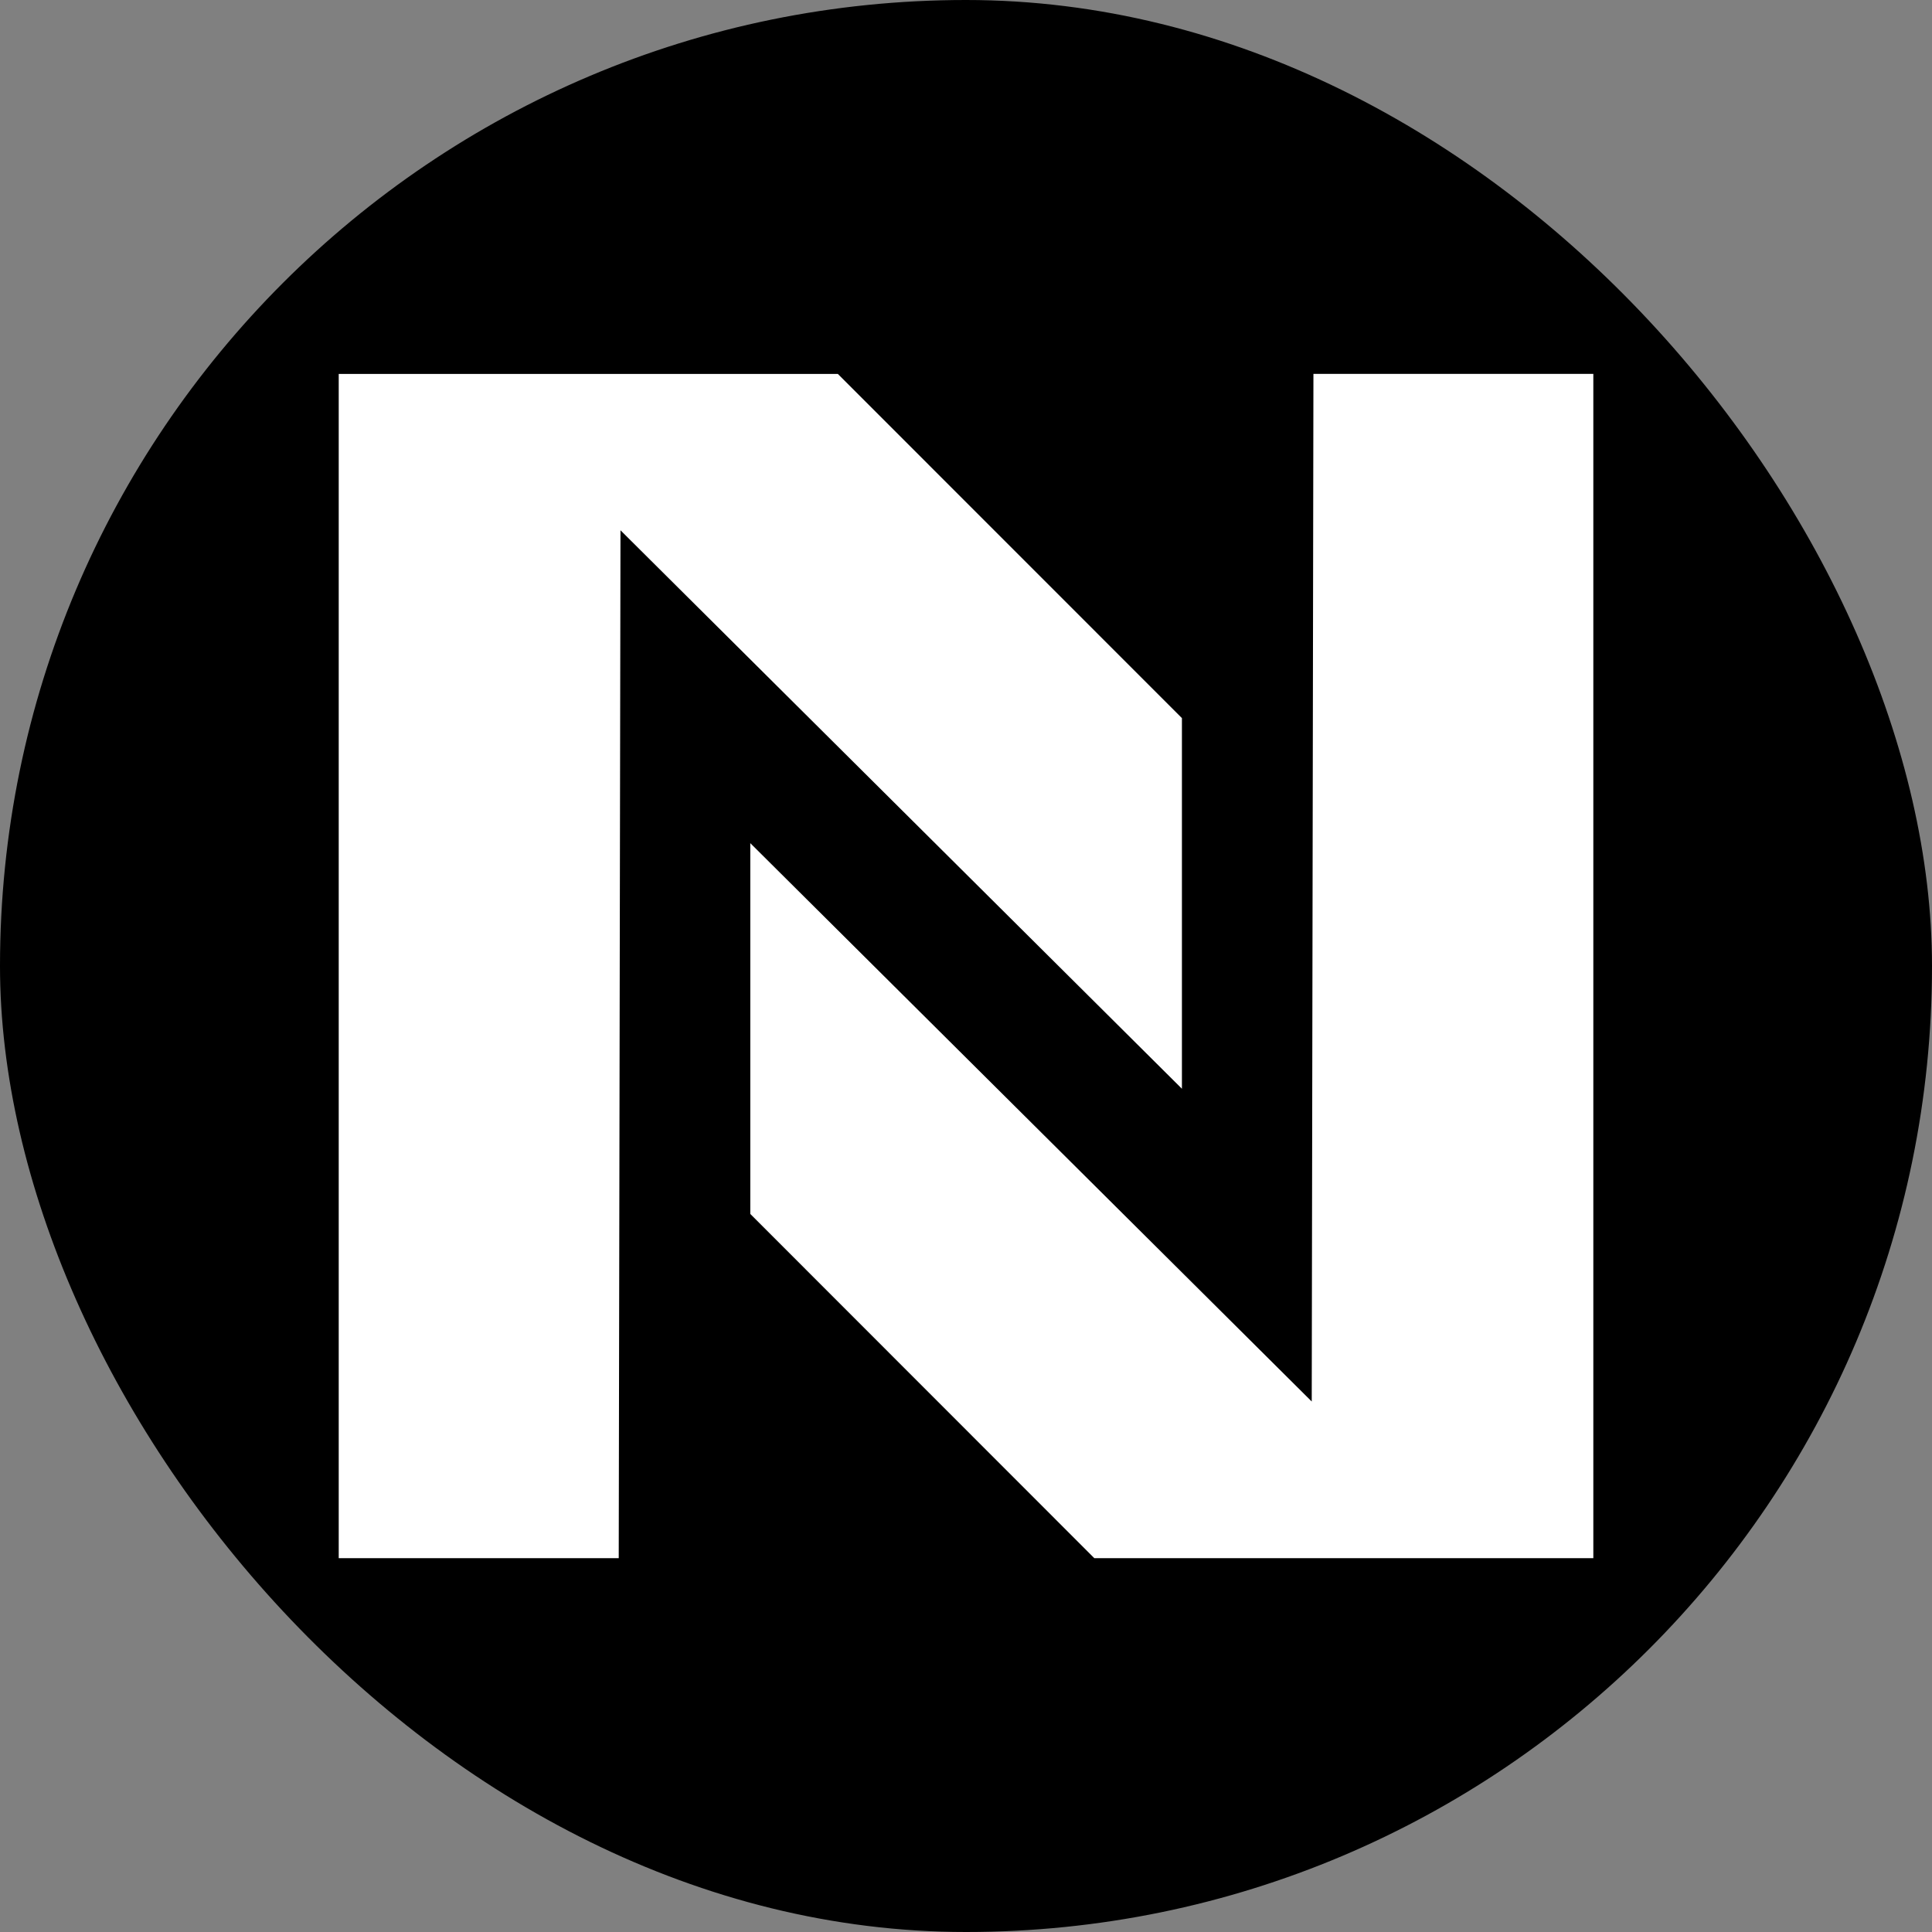
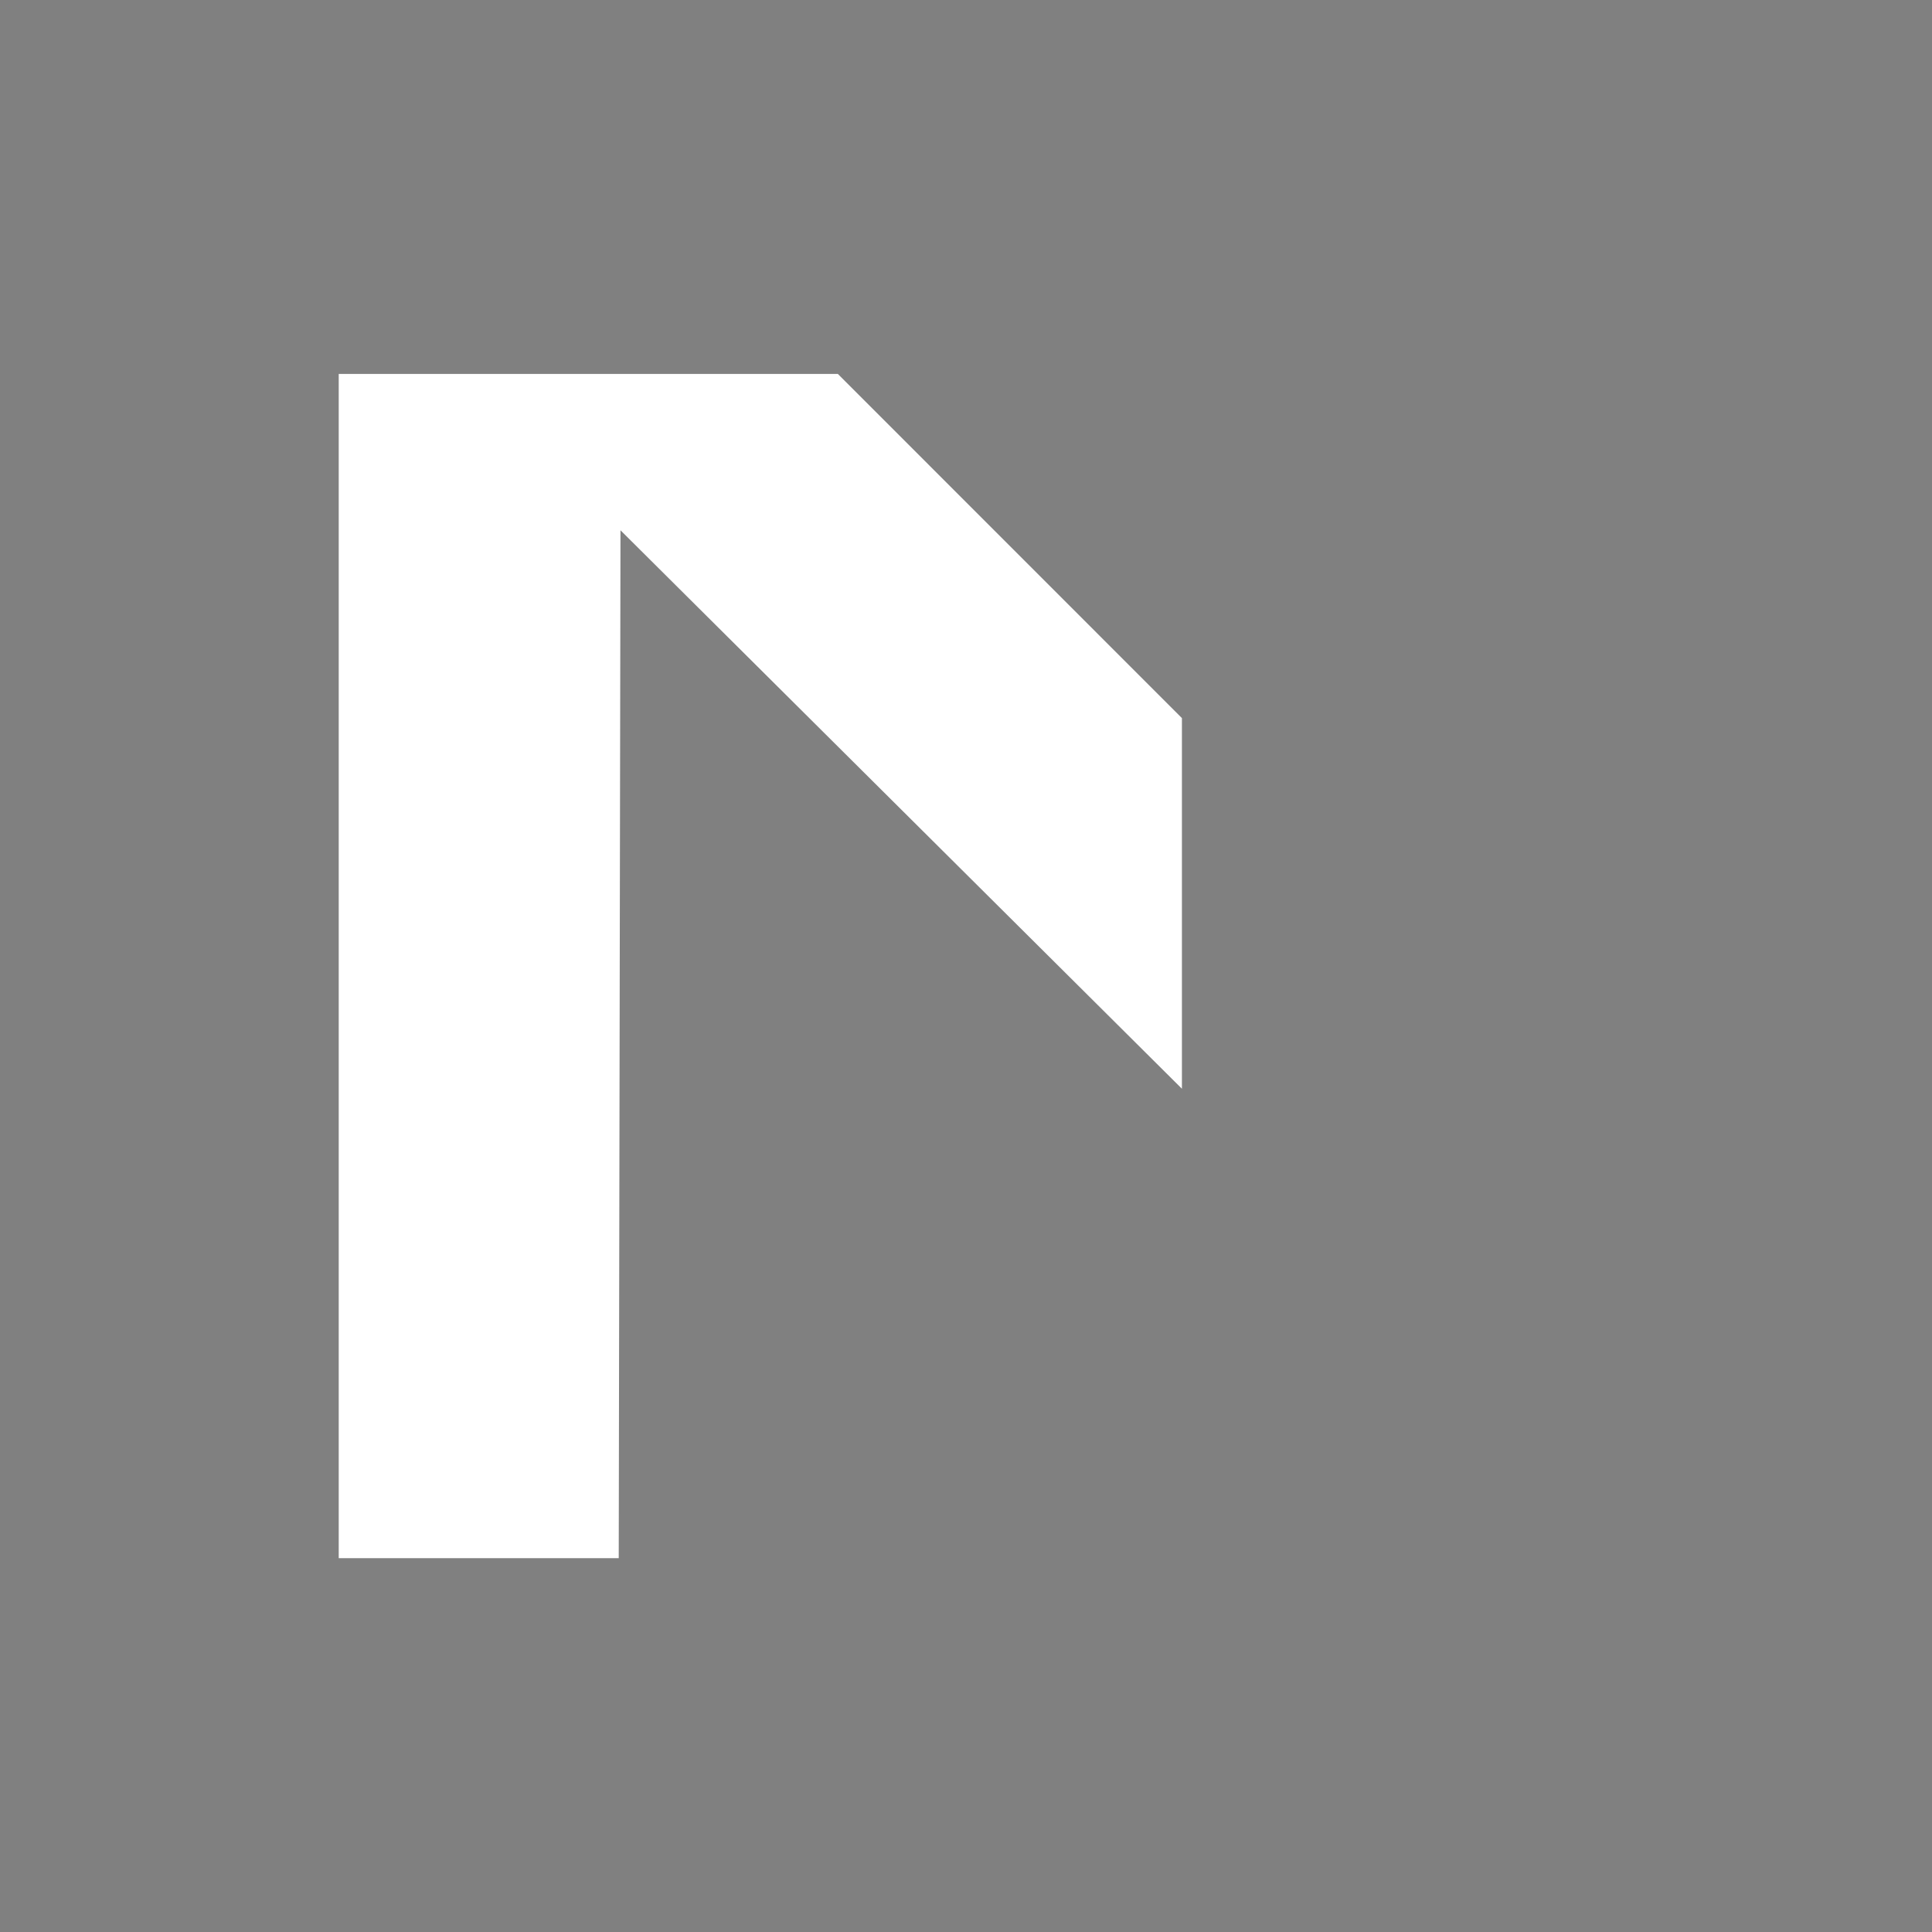
<svg xmlns="http://www.w3.org/2000/svg" version="1.2" width="256px" height="256px" viewBox="-6.38 -6.38 36.39 36.39">
  <rect x="-6.38" y="-6.38" width="36.39" height="36.39" fill="#808080" stroke="none" />
  <title>Neko Nik</title>
  <g id="SVGRepo_bgCarrier" stroke-width="0" transform="translate(0,0), scale(1)">
-     <rect x="-6.38" y="-6.38" width="36.39" height="36.39" rx="18.195" fill="#000000" />
-   </g>
+     </g>
  <g id="SVGRepo_iconCarrier">
    <g>
      <polygon points="0,0.663 9.401,0.663 15.882,7.146 15.882,14.127 5.307,3.608 5.274,22.969 0,22.969" fill="#ffffff" />
-       <polygon points="23.631,22.969 14.232,22.969 7.752,16.485 7.752,9.501 18.327,20.018 18.359,0.662 23.631,0.662" fill="#ffffff" />
    </g>
  </g>
</svg>